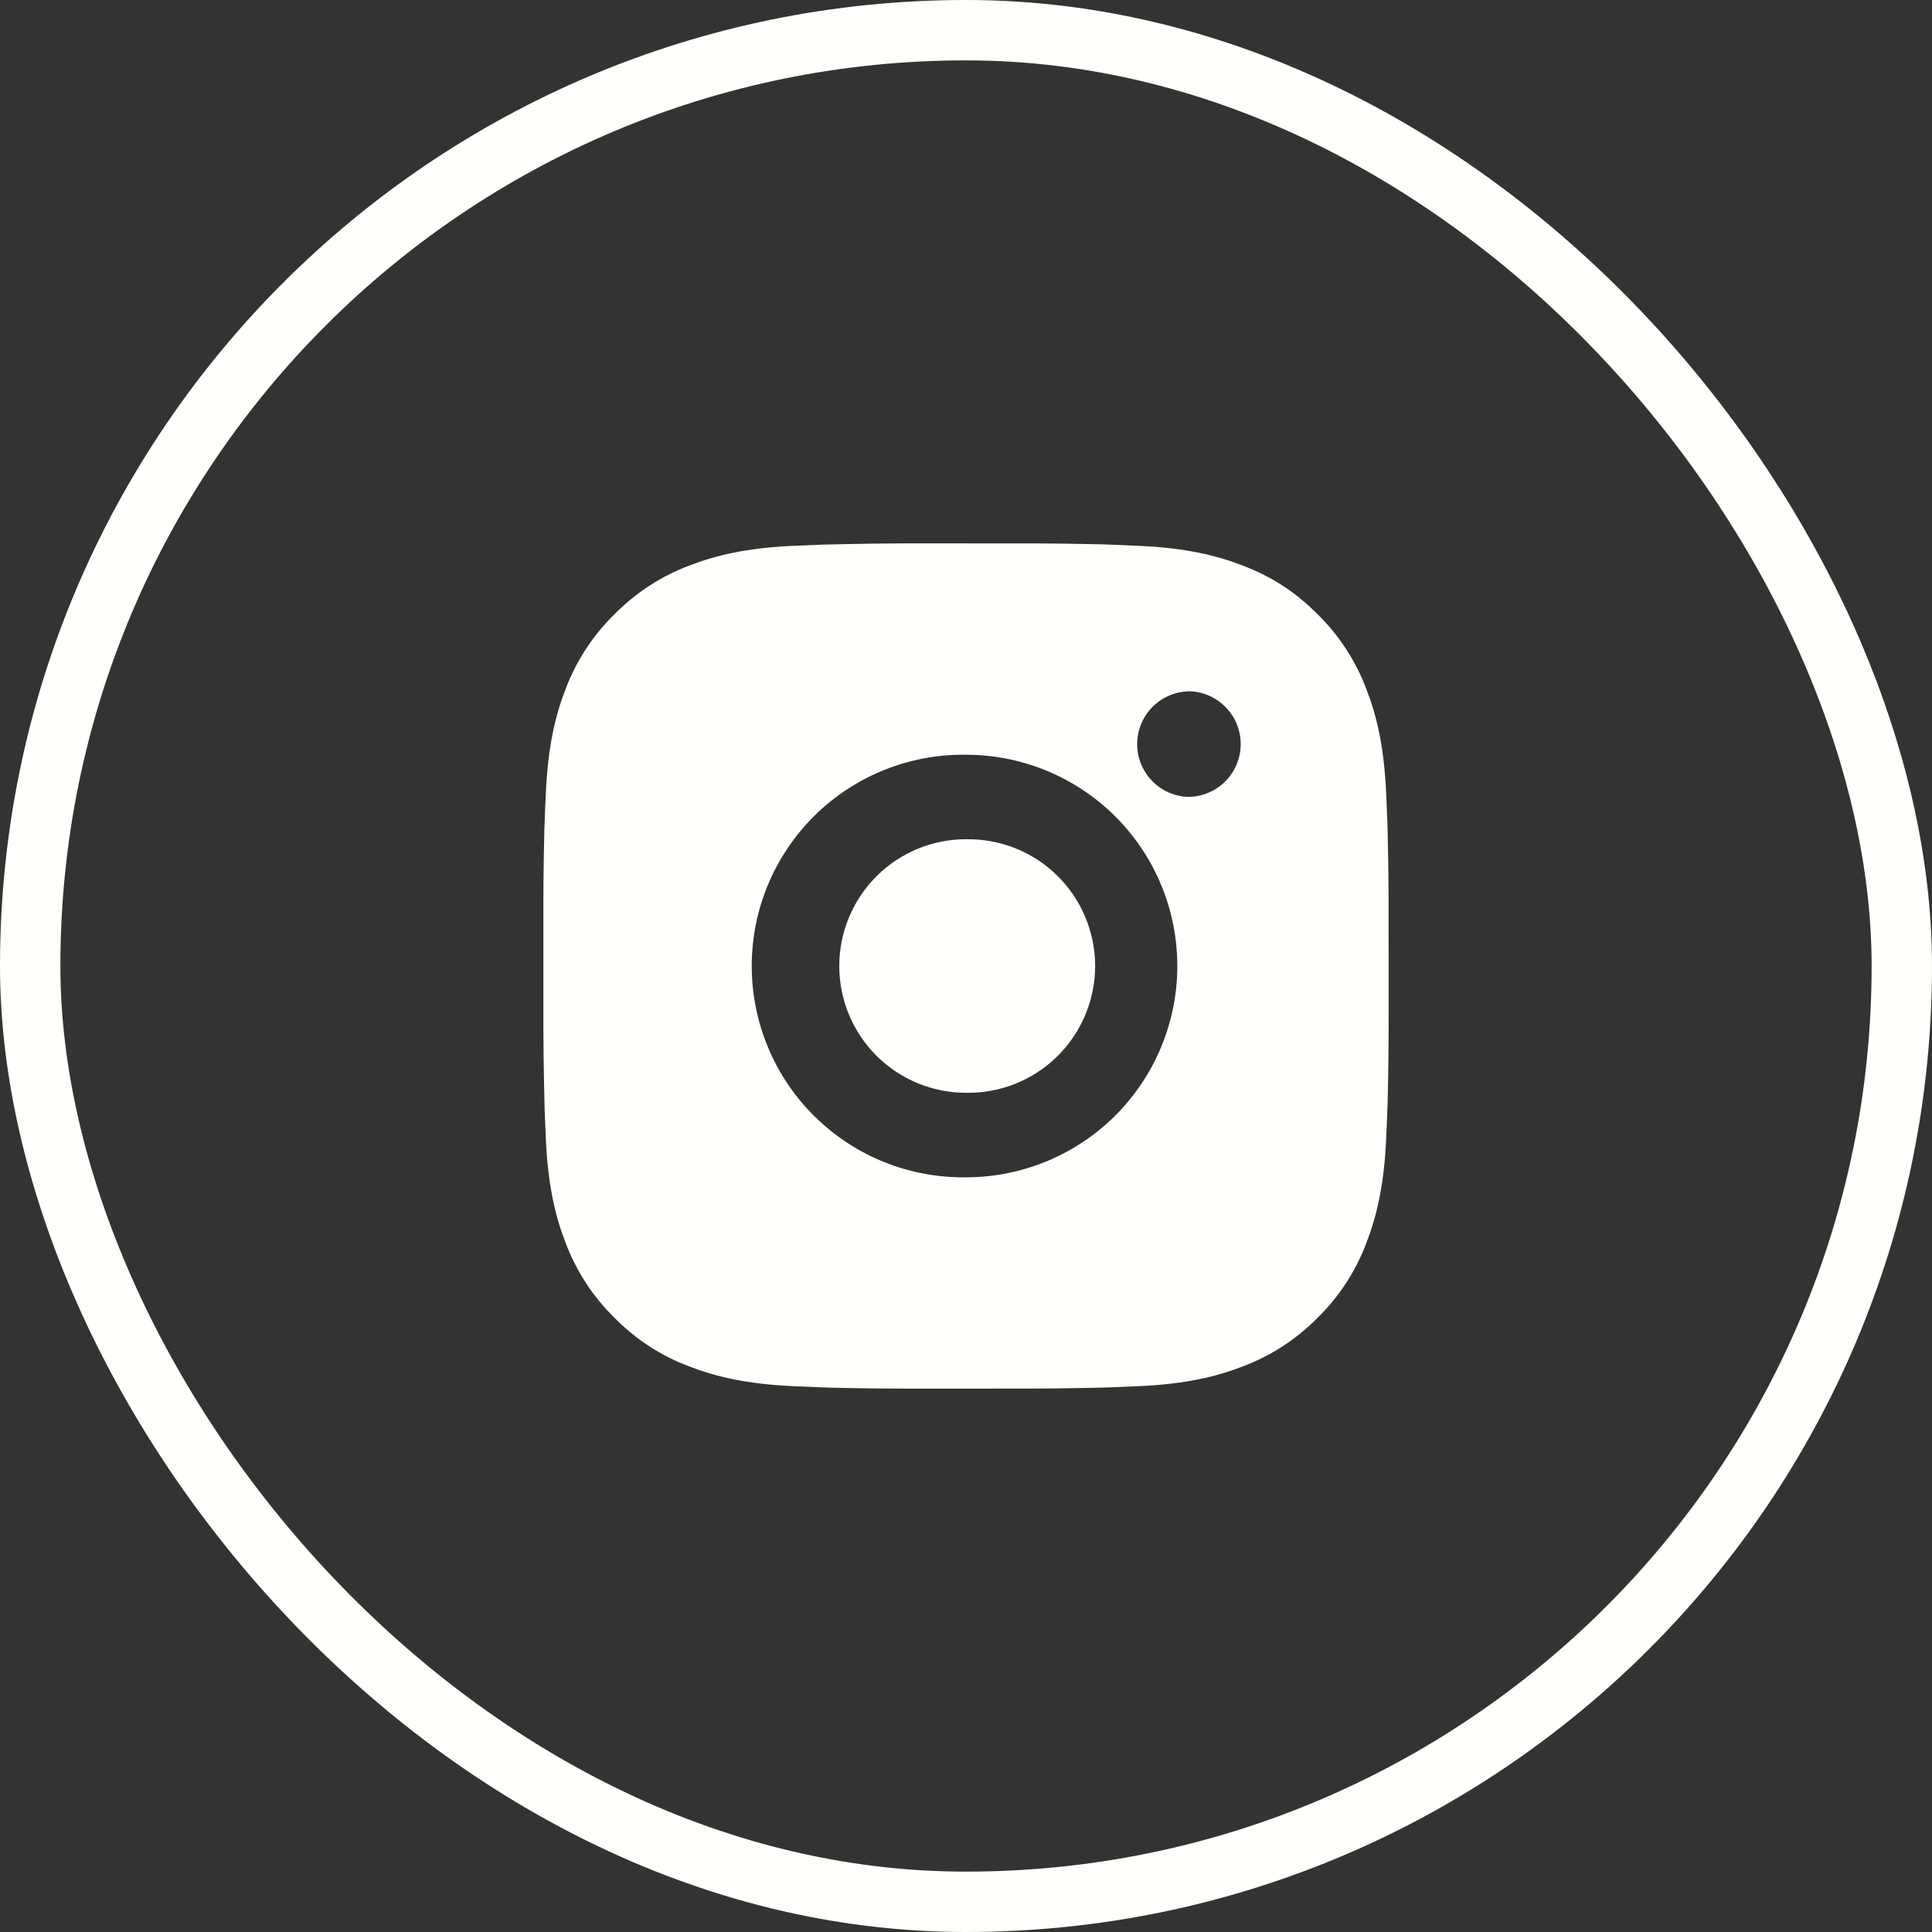
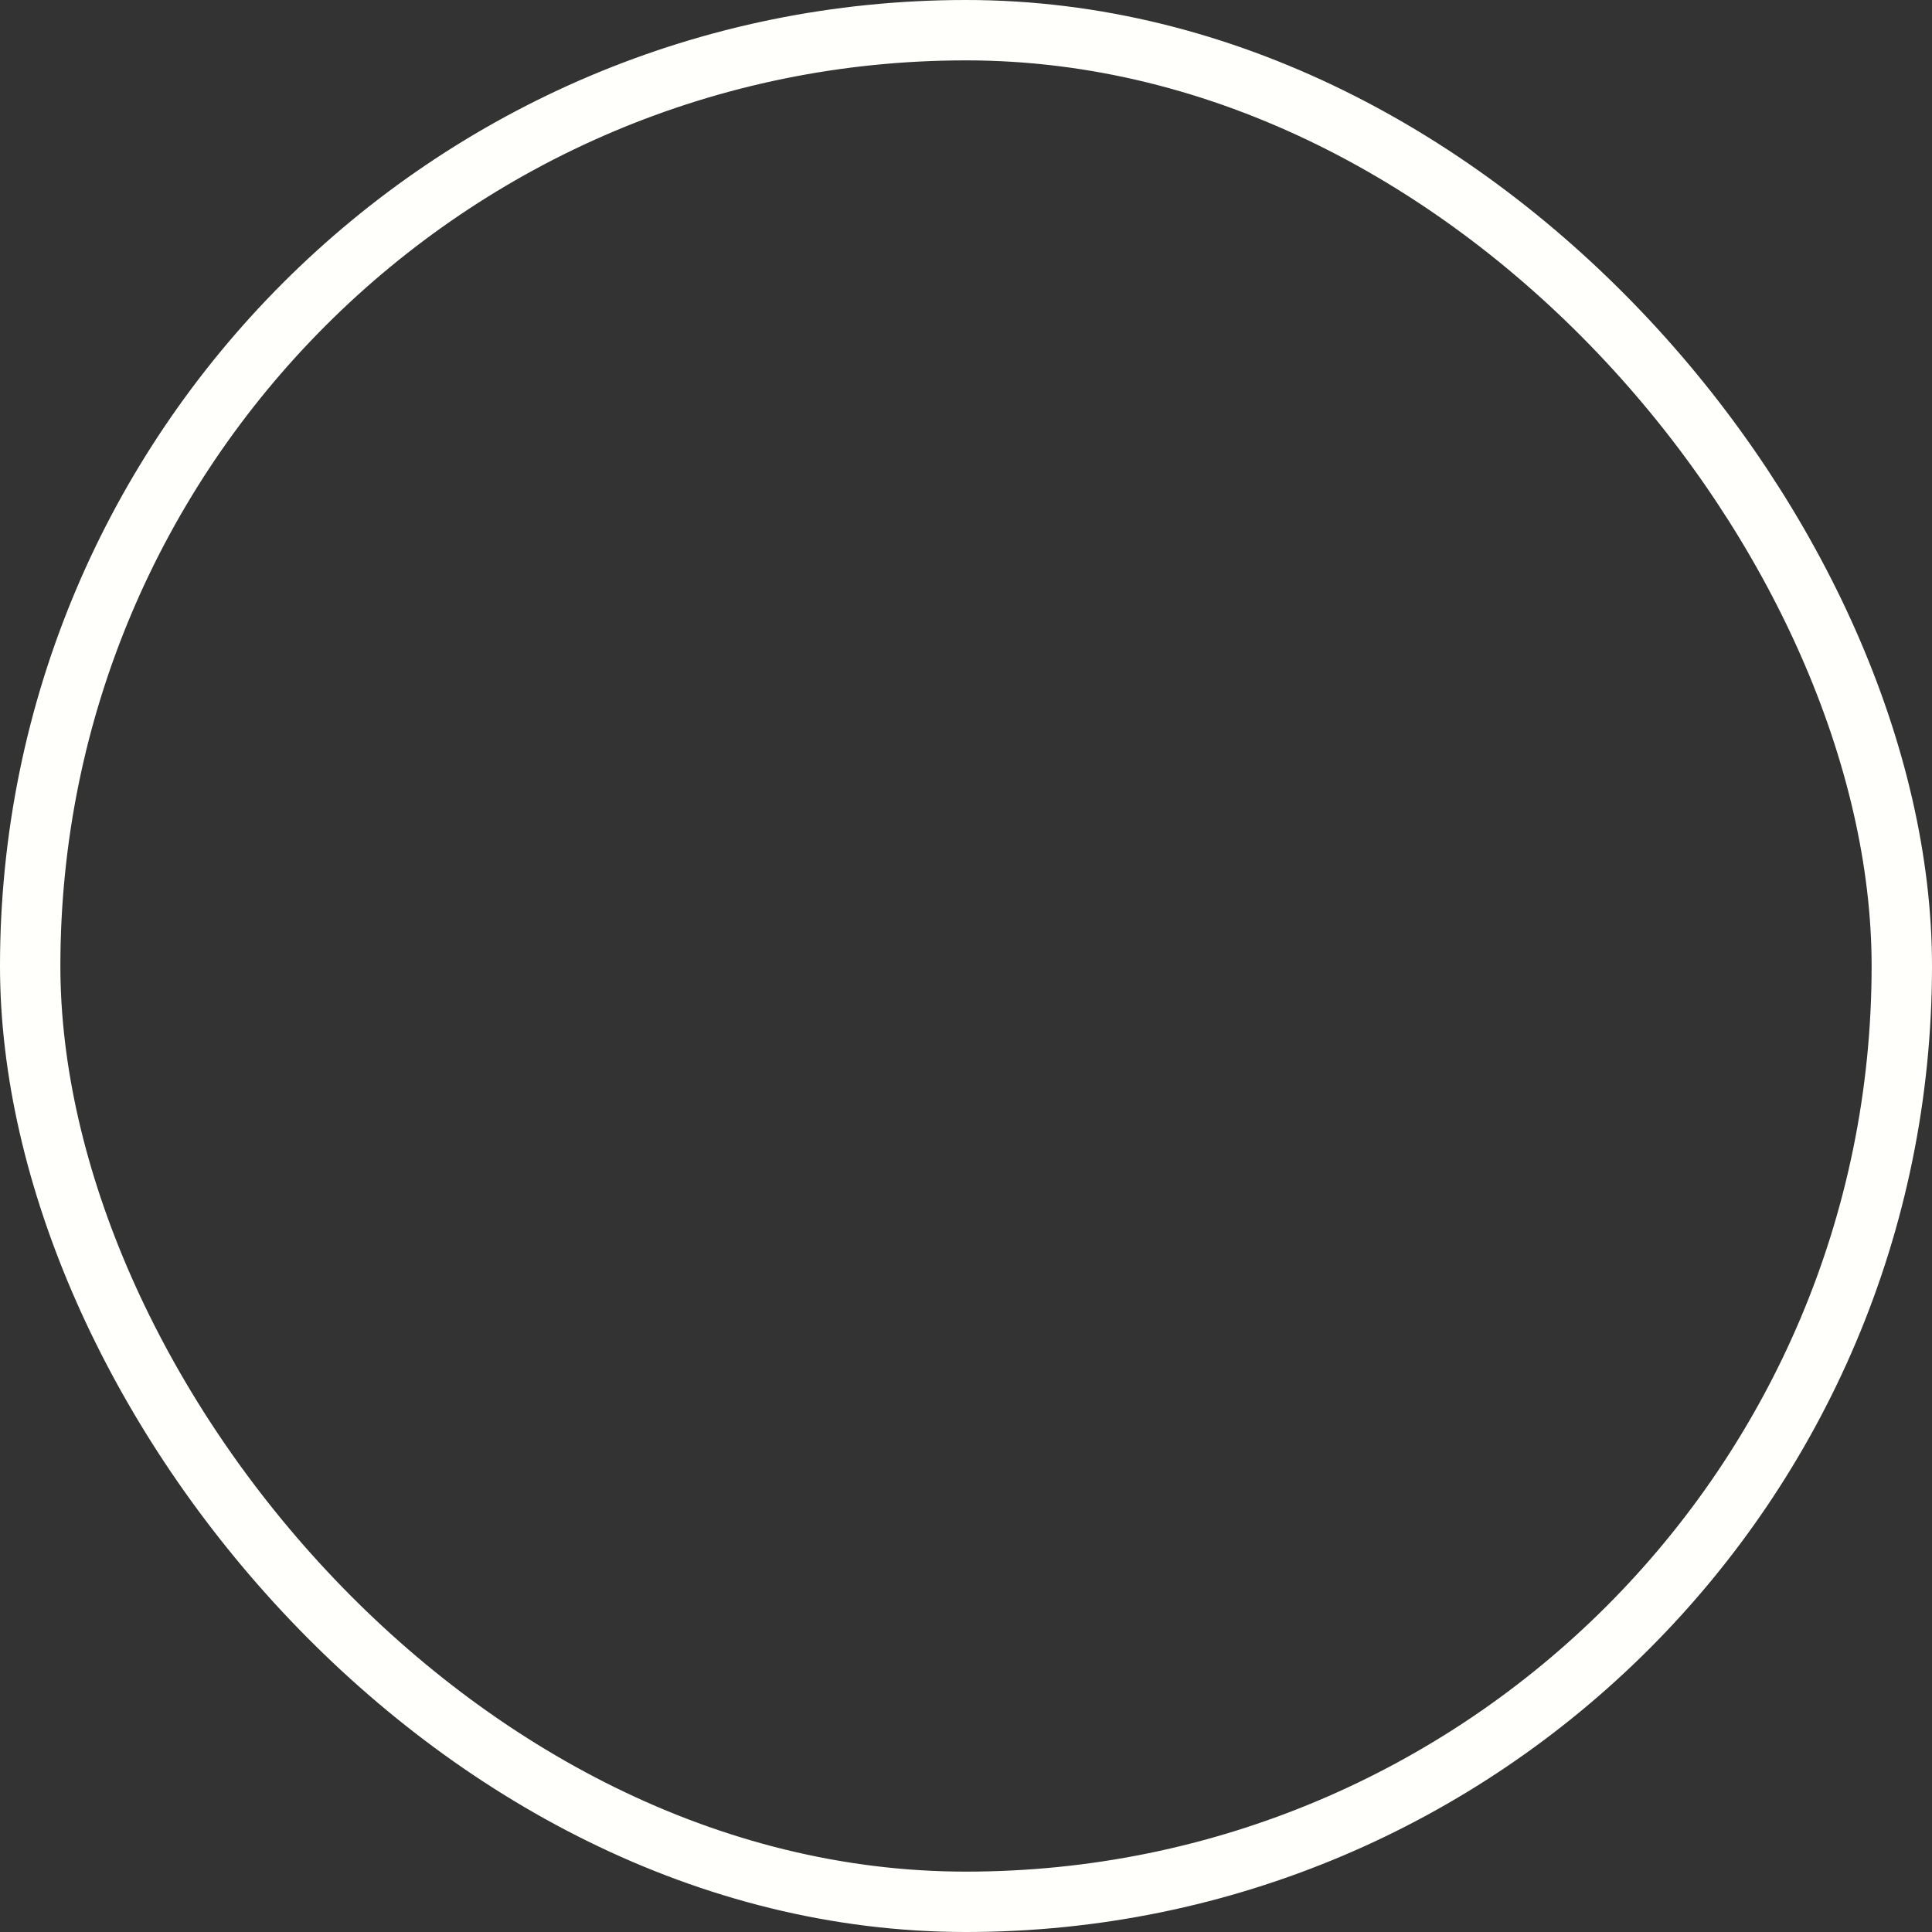
<svg xmlns="http://www.w3.org/2000/svg" width="32" height="32" viewBox="0 0 32 32" fill="none">
  <rect x="0" y="0" width="32" height="32" fill="#333333" stroke="none" />
  <rect x="0.5" y="0.5" width="31" height="31" rx="15.5" stroke="#FFFFFC" />
-   <path d="M16.72 9.001C17.23 8.999 17.741 9.004 18.252 9.016L18.388 9.021C18.544 9.027 18.699 9.034 18.886 9.042C19.631 9.077 20.139 9.195 20.585 9.368C21.047 9.545 21.436 9.786 21.825 10.175C22.181 10.525 22.456 10.948 22.632 11.415C22.805 11.861 22.923 12.37 22.958 13.115C22.966 13.301 22.973 13.456 22.979 13.613L22.983 13.749C22.995 14.259 23.001 14.77 22.999 15.28L23 15.803V16.72C23.001 17.23 22.996 17.741 22.984 18.252L22.979 18.387C22.974 18.544 22.967 18.699 22.958 18.886C22.923 19.631 22.804 20.139 22.632 20.585C22.457 21.052 22.181 21.476 21.825 21.825C21.475 22.181 21.052 22.456 20.585 22.632C20.139 22.805 19.631 22.923 18.886 22.958C18.699 22.966 18.544 22.973 18.388 22.979L18.252 22.983C17.741 22.995 17.23 23.001 16.72 22.999L16.197 23H15.281C14.77 23.001 14.26 22.996 13.749 22.984L13.613 22.979C13.447 22.973 13.281 22.966 13.115 22.958C12.37 22.923 11.862 22.804 11.415 22.632C10.948 22.457 10.525 22.181 10.176 21.825C9.819 21.475 9.544 21.052 9.368 20.585C9.195 20.139 9.077 19.631 9.042 18.886C9.035 18.72 9.028 18.554 9.021 18.387L9.018 18.252C9.005 17.741 8.999 17.23 9 16.72V15.28C8.998 14.77 9.004 14.259 9.016 13.749L9.021 13.613C9.026 13.456 9.033 13.301 9.042 13.115C9.077 12.369 9.194 11.862 9.367 11.415C9.543 10.948 9.819 10.525 10.176 10.176C10.526 9.82 10.948 9.544 11.415 9.368C11.862 9.195 12.369 9.077 13.115 9.042L13.613 9.021L13.749 9.018C14.259 9.005 14.77 8.999 15.28 9L16.72 9.001ZM16 12.501C15.536 12.494 15.076 12.58 14.646 12.753C14.215 12.926 13.824 13.182 13.493 13.508C13.163 13.834 12.901 14.222 12.722 14.649C12.543 15.077 12.451 15.537 12.451 16C12.451 16.464 12.543 16.923 12.722 17.351C12.901 17.779 13.163 18.167 13.493 18.492C13.824 18.818 14.215 19.075 14.646 19.248C15.076 19.421 15.536 19.506 16 19.5C16.928 19.5 17.818 19.131 18.475 18.475C19.131 17.818 19.5 16.928 19.5 16C19.5 15.072 19.131 14.181 18.475 13.525C17.818 12.869 16.928 12.501 16 12.501ZM16 13.901C16.279 13.896 16.556 13.946 16.815 14.049C17.075 14.152 17.311 14.306 17.51 14.502C17.709 14.697 17.867 14.93 17.975 15.188C18.083 15.445 18.139 15.721 18.139 16C18.139 16.279 18.083 16.555 17.975 16.812C17.867 17.07 17.709 17.303 17.51 17.498C17.311 17.694 17.075 17.848 16.816 17.951C16.557 18.054 16.28 18.105 16.001 18.1C15.444 18.1 14.91 17.879 14.516 17.485C14.122 17.091 13.901 16.557 13.901 16C13.901 15.443 14.122 14.909 14.516 14.515C14.91 14.121 15.444 13.9 16.001 13.9L16 13.901ZM19.675 11.451C19.449 11.46 19.235 11.556 19.079 11.719C18.922 11.882 18.835 12.099 18.835 12.325C18.835 12.551 18.922 12.768 19.079 12.931C19.235 13.094 19.449 13.19 19.675 13.199C19.907 13.199 20.13 13.107 20.294 12.943C20.458 12.779 20.55 12.556 20.55 12.324C20.55 12.092 20.458 11.87 20.294 11.706C20.13 11.542 19.907 11.449 19.675 11.449V11.451Z" fill="#FFFFFC" />
</svg>